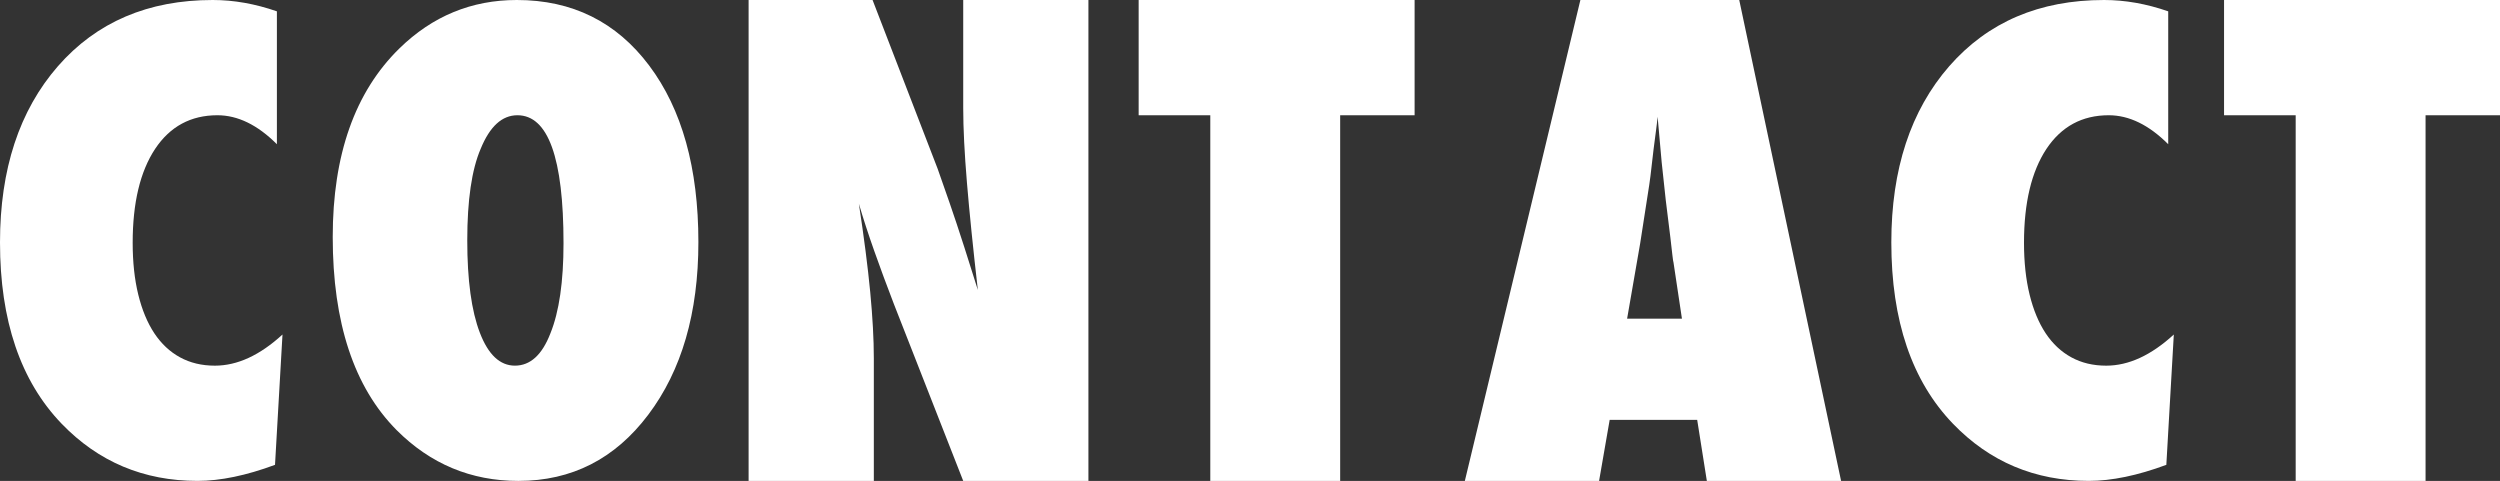
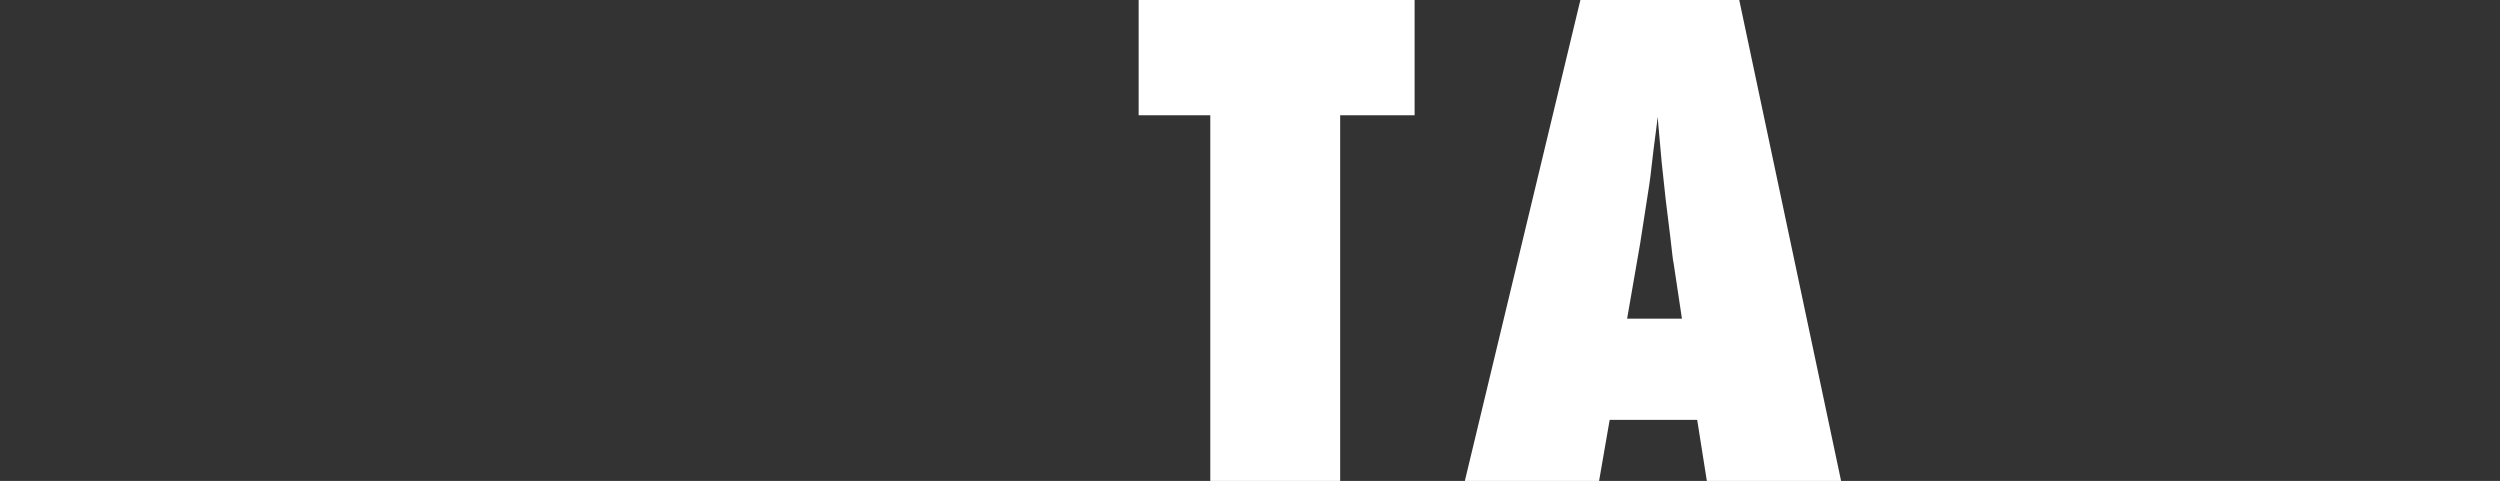
<svg xmlns="http://www.w3.org/2000/svg" version="1.1" x="0px" y="0px" width="141.092px" height="27.141px" viewBox="0 0 141.092 27.141" style="enable-background:new 0 0 141.092 27.141;" xml:space="preserve">
  <rect x="0" y="0" width="141.092" height="27.141" fill="#333333" stroke="none" />
  <style type="text/css">
	.st0{fill:#FFFFFF;}
</style>
  <defs>
</defs>
-   <path class="st0" d="M15.943,18.879l-0.422,7.355c-1.629,0.604-3.088,0.906-4.377,0.906c-3.035,0-5.59-1.075-7.664-3.225  C1.16,21.505,0,18.094,0,13.681c0-4.13,1.09-7.446,3.27-9.946C5.449,1.245,8.361,0,12.006,0c1.184,0,2.391,0.213,3.621,0.64v7.499  c-1.09-1.09-2.209-1.635-3.357-1.635c-1.5,0-2.672,0.633-3.516,1.899c-0.844,1.278-1.266,3.044-1.266,5.298  c0,1.092,0.105,2.068,0.316,2.927c0.211,0.86,0.513,1.586,0.905,2.179c0.393,0.592,0.876,1.045,1.45,1.359  c0.574,0.314,1.23,0.471,1.969,0.471C13.395,20.637,14.666,20.051,15.943,18.879z" />
-   <path class="st0" d="M39.415,13.664c0,3.995-0.943,7.242-2.83,9.743c-1.875,2.49-4.318,3.734-7.33,3.734  c-2.672,0-4.963-0.956-6.873-2.869c-2.402-2.421-3.604-6.054-3.604-10.897c0-4.639,1.254-8.187,3.762-10.642  C24.403,0.911,26.612,0,29.167,0c3.129,0,5.619,1.233,7.471,3.7S39.415,9.488,39.415,13.664z M31.803,13.726  c0-4.814-0.867-7.222-2.602-7.222c-0.867,0-1.559,0.632-2.074,1.896c-0.504,1.172-0.756,2.896-0.756,5.17  c0,2.241,0.237,3.979,0.712,5.213c0.475,1.236,1.134,1.853,1.978,1.853c0.867,0,1.535-0.609,2.004-1.827  C31.557,17.592,31.803,15.897,31.803,13.726z" />
-   <path class="st0" d="M42.249,27.141V0h6.996l3.674,9.527c0.199,0.562,0.425,1.207,0.677,1.934s0.53,1.564,0.835,2.514l0.756,2.391  c-0.27-2.355-0.475-4.371-0.615-6.047S54.361,7.236,54.361,6.1V0h7.066v27.141h-7.066l-3.913-9.984  c-0.41-1.066-0.78-2.065-1.109-2.997c-0.33-0.932-0.619-1.819-0.867-2.663c0.292,1.91,0.506,3.574,0.641,4.992  s0.203,2.66,0.203,3.727v6.926H42.249z" />
  <path class="st0" d="M75.635,27.141h-7.33V6.504h-4.043V0h15.574v6.504h-4.201V27.141z" />
  <path class="st0" d="M103.905,27.141h-7.576l-0.545-3.445h-4.939l-0.598,3.445h-7.576L89.192,0h8.965L103.905,27.141z   M94.923,17.982l-0.475-3.164c-0.012-0.012-0.035-0.17-0.07-0.475c-0.023-0.258-0.146-1.277-0.369-3.059  c-0.023-0.199-0.053-0.472-0.088-0.817s-0.082-0.782-0.141-1.31l-0.229-2.566c-0.023,0.246-0.056,0.521-0.097,0.826  S93.37,8.057,93.323,8.42c-0.082,0.727-0.141,1.23-0.176,1.512s-0.059,0.451-0.07,0.51l-0.51,3.287l-0.738,4.254H94.923z" />
-   <path class="st0" d="M122.683,18.879l-0.422,7.355c-1.629,0.604-3.088,0.906-4.377,0.906c-3.035,0-5.59-1.075-7.664-3.225  c-2.32-2.41-3.48-5.822-3.48-10.235c0-4.13,1.09-7.446,3.27-9.946c2.18-2.49,5.092-3.734,8.736-3.734  c1.184,0,2.391,0.213,3.621,0.64v7.499c-1.09-1.09-2.209-1.635-3.357-1.635c-1.5,0-2.672,0.633-3.516,1.899  c-0.844,1.278-1.266,3.044-1.266,5.298c0,1.092,0.105,2.068,0.316,2.927c0.211,0.86,0.513,1.586,0.905,2.179  c0.393,0.592,0.876,1.045,1.45,1.359c0.574,0.314,1.23,0.471,1.969,0.471C120.134,20.637,121.406,20.051,122.683,18.879z" />
-   <path class="st0" d="M136.891,27.141h-7.33V6.504h-4.043V0h15.574v6.504h-4.201V27.141z" />
</svg>